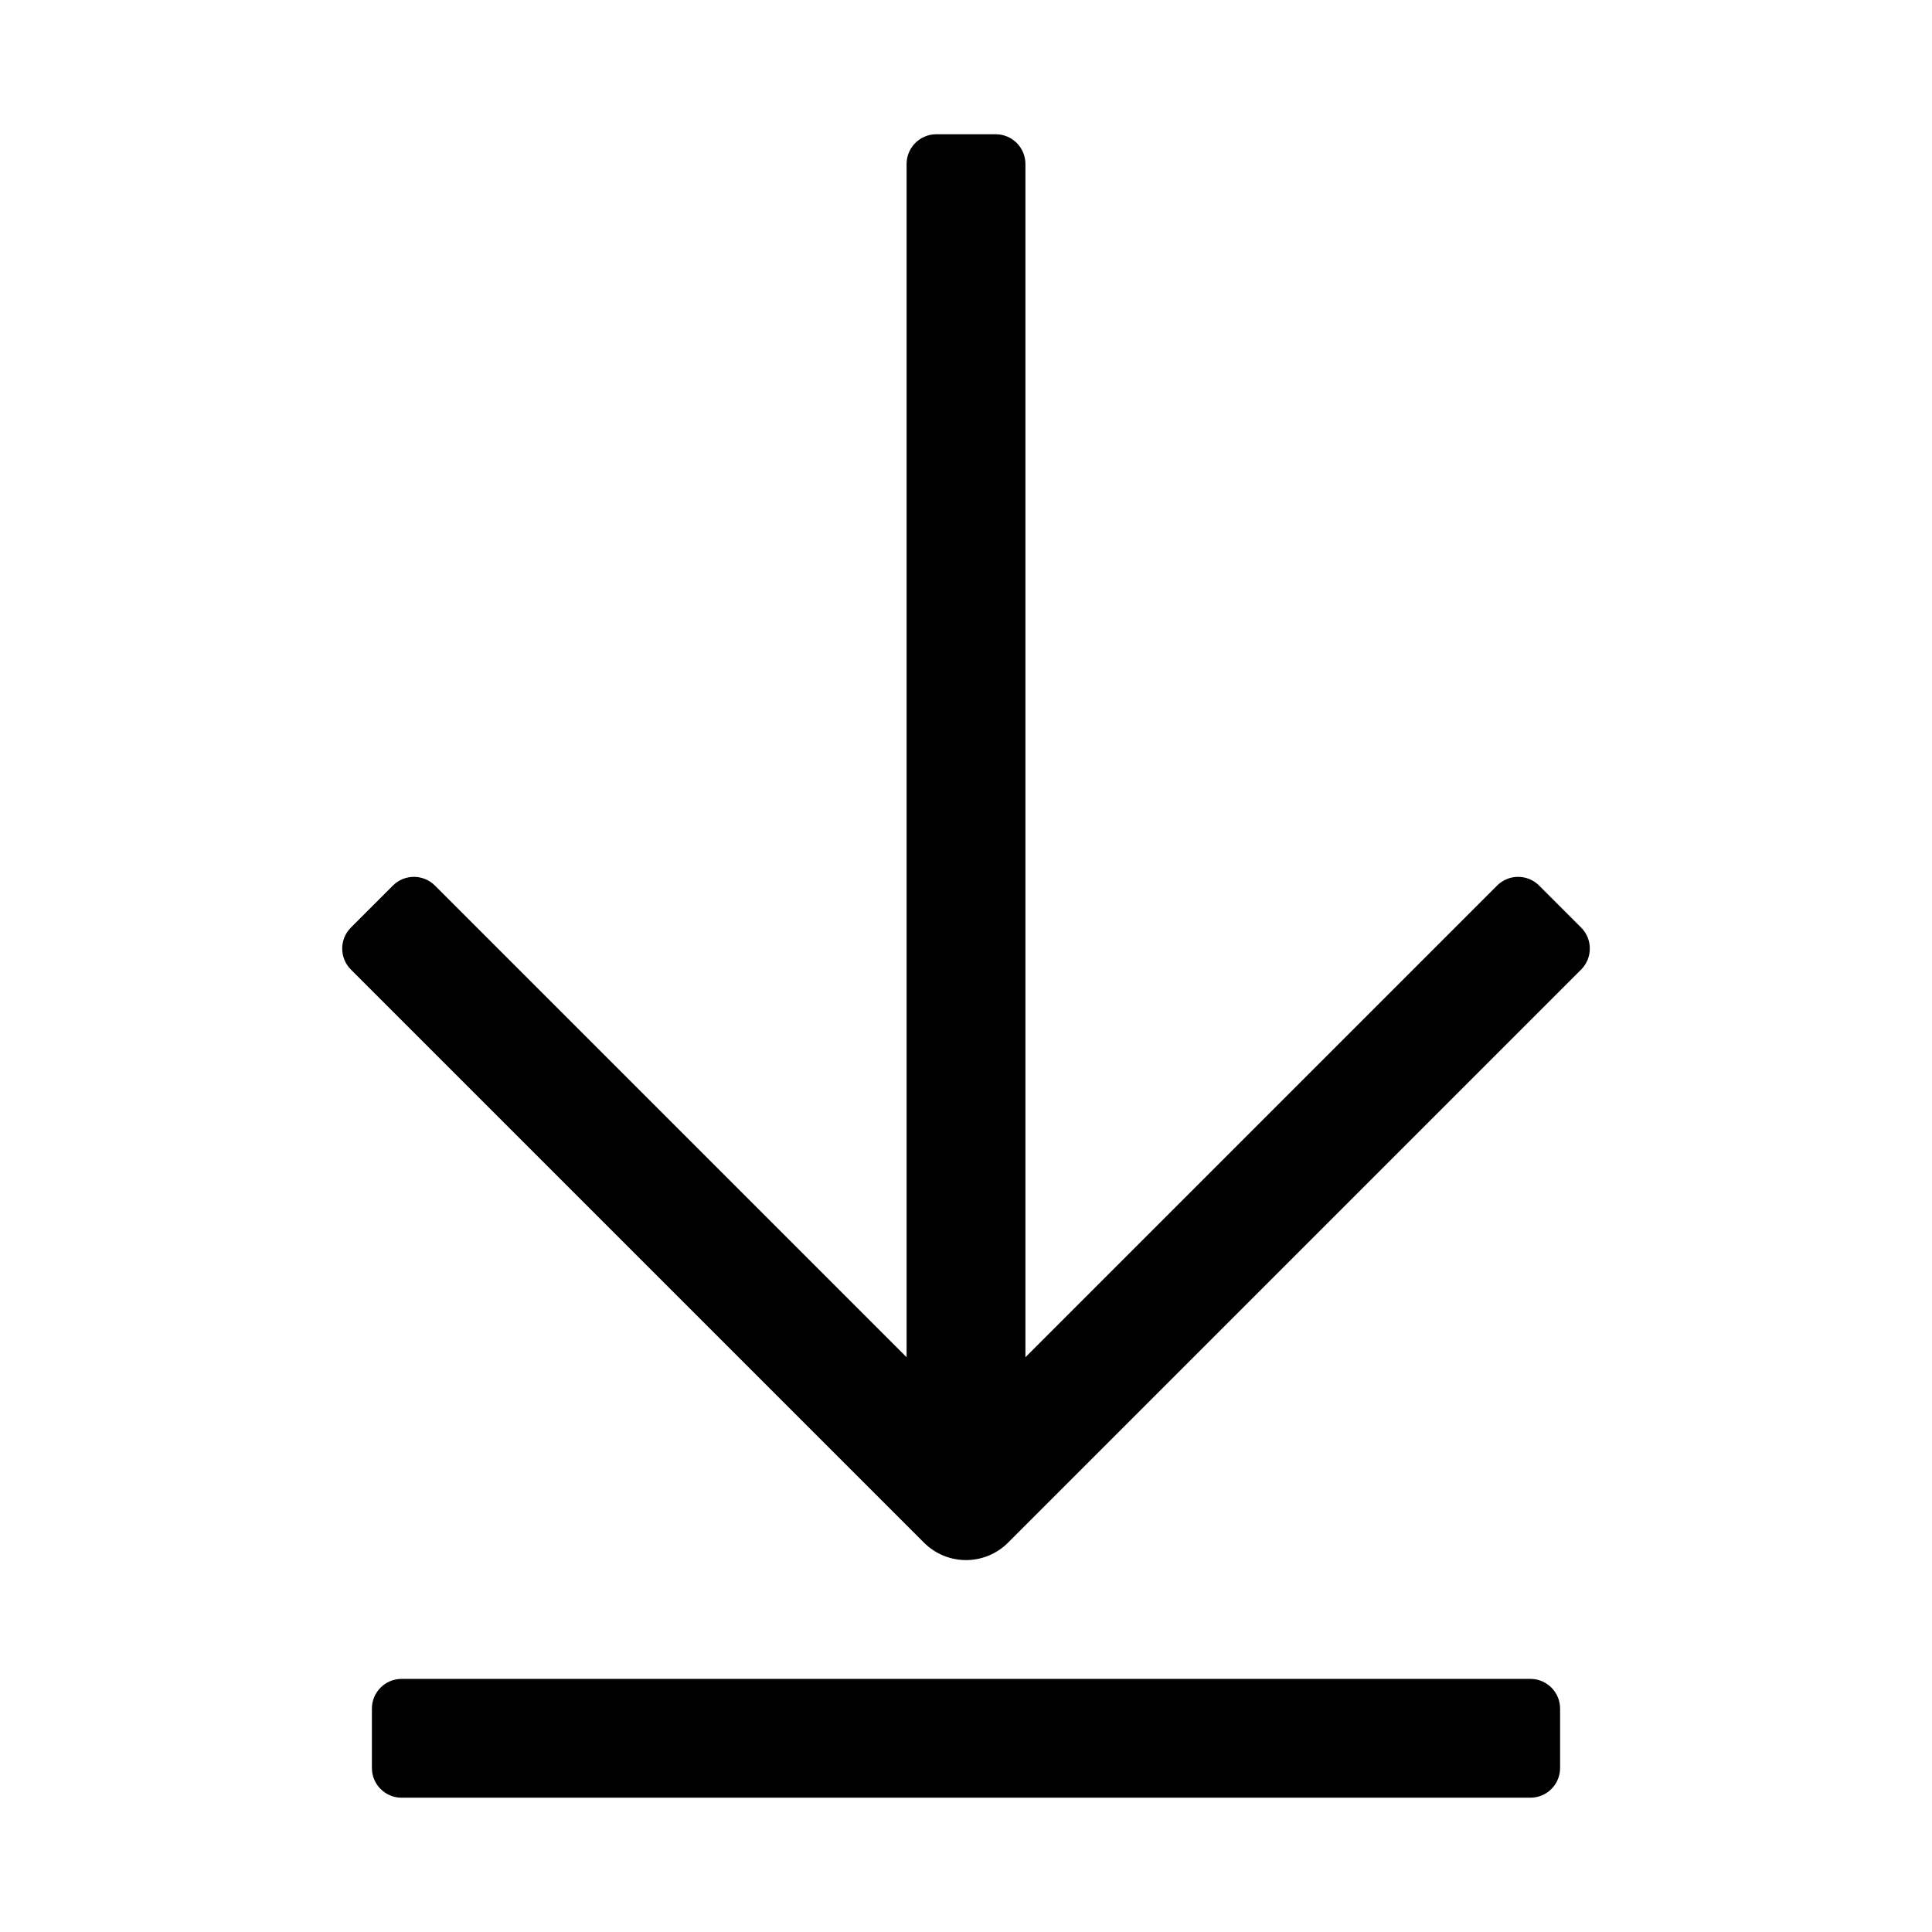
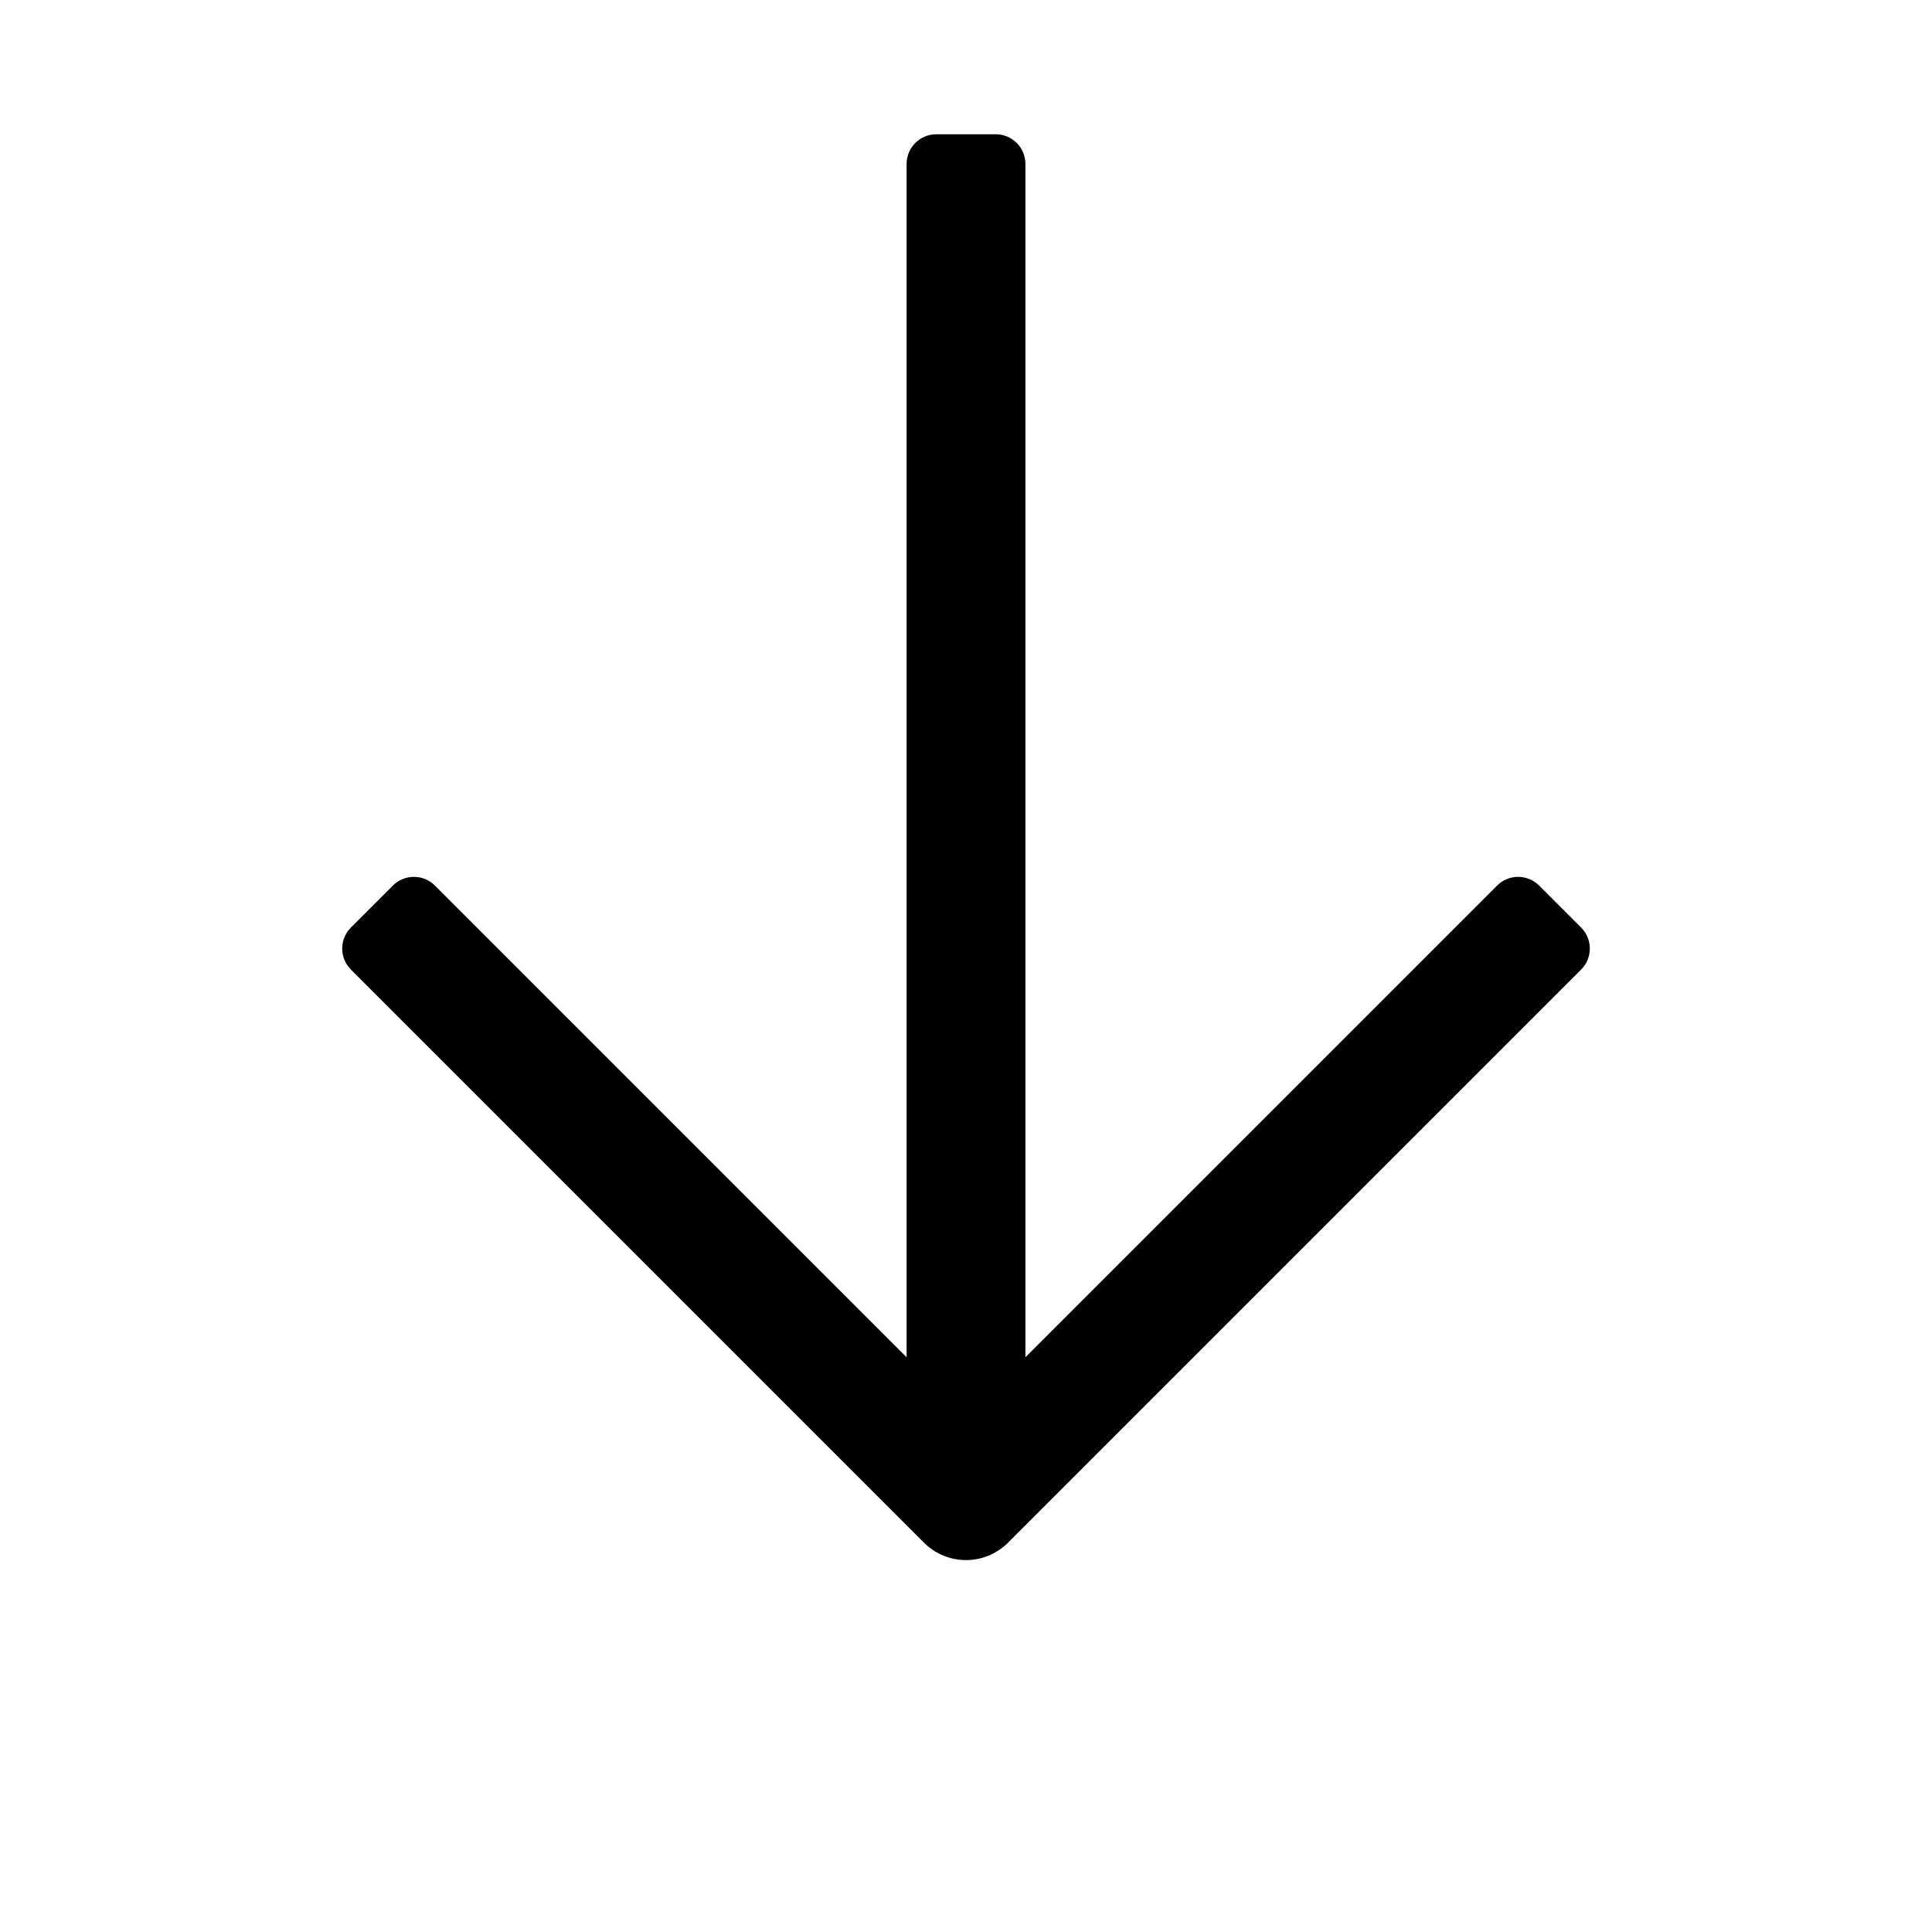
<svg xmlns="http://www.w3.org/2000/svg" fill="#000000" width="800px" height="800px" version="1.1" viewBox="144 144 512 512">
  <g>
    <path d="m400 557.44c4.027 0 8.055-1.539 11.133-4.613l151.88-151.88c3.074-3.074 3.074-8.059 0-11.133l-11.133-11.133c-3.074-3.074-8.059-3.074-11.133 0l-125 125v-316.23c0-4.348-3.523-7.871-7.871-7.871h-15.742c-4.348 0-7.875 3.523-7.875 7.871v316.23l-125-125c-3.074-3.074-8.059-3.074-11.133 0l-11.133 11.133c-3.074 3.074-3.074 8.059 0 11.133l151.88 151.88c3.078 3.074 7.106 4.609 11.137 4.609z" />
-     <path d="m250.43 620.41h299.14c4.348 0 7.871-3.523 7.871-7.871v-15.742c0-4.348-3.523-7.871-7.871-7.871h-299.14c-4.348-0.004-7.871 3.523-7.871 7.871v15.742c0 4.348 3.523 7.871 7.871 7.871z" />
  </g>
</svg>